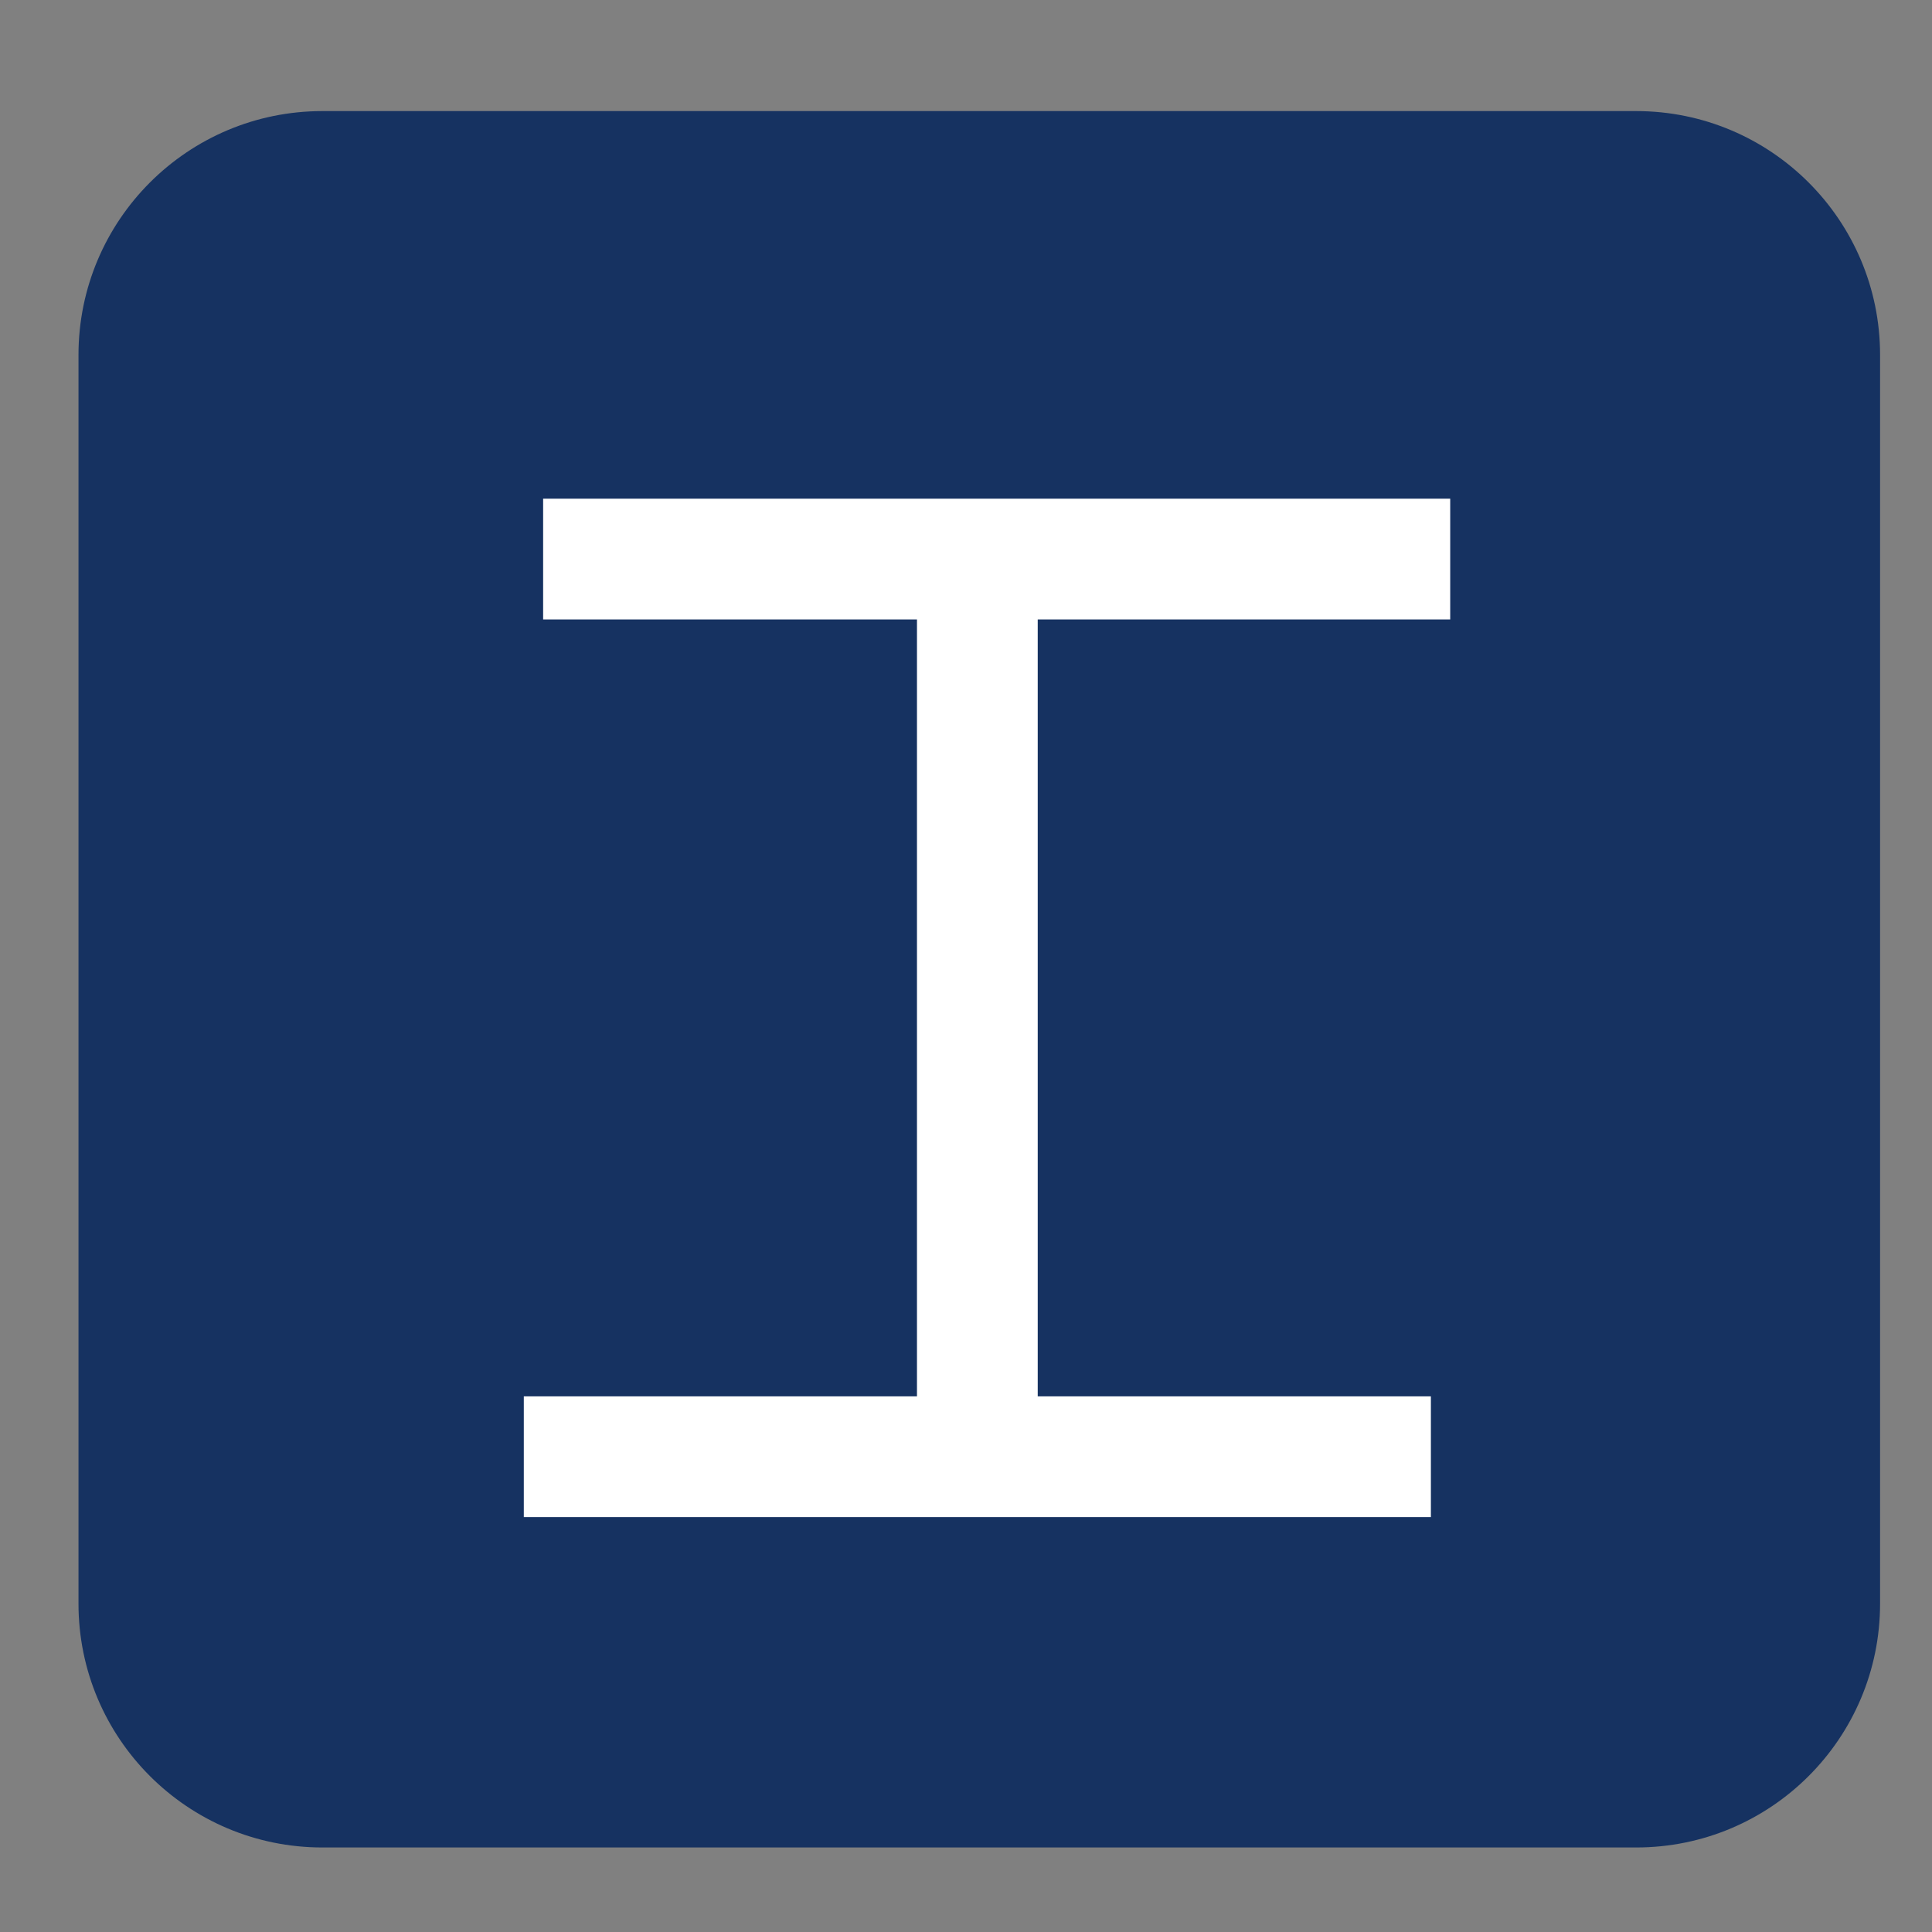
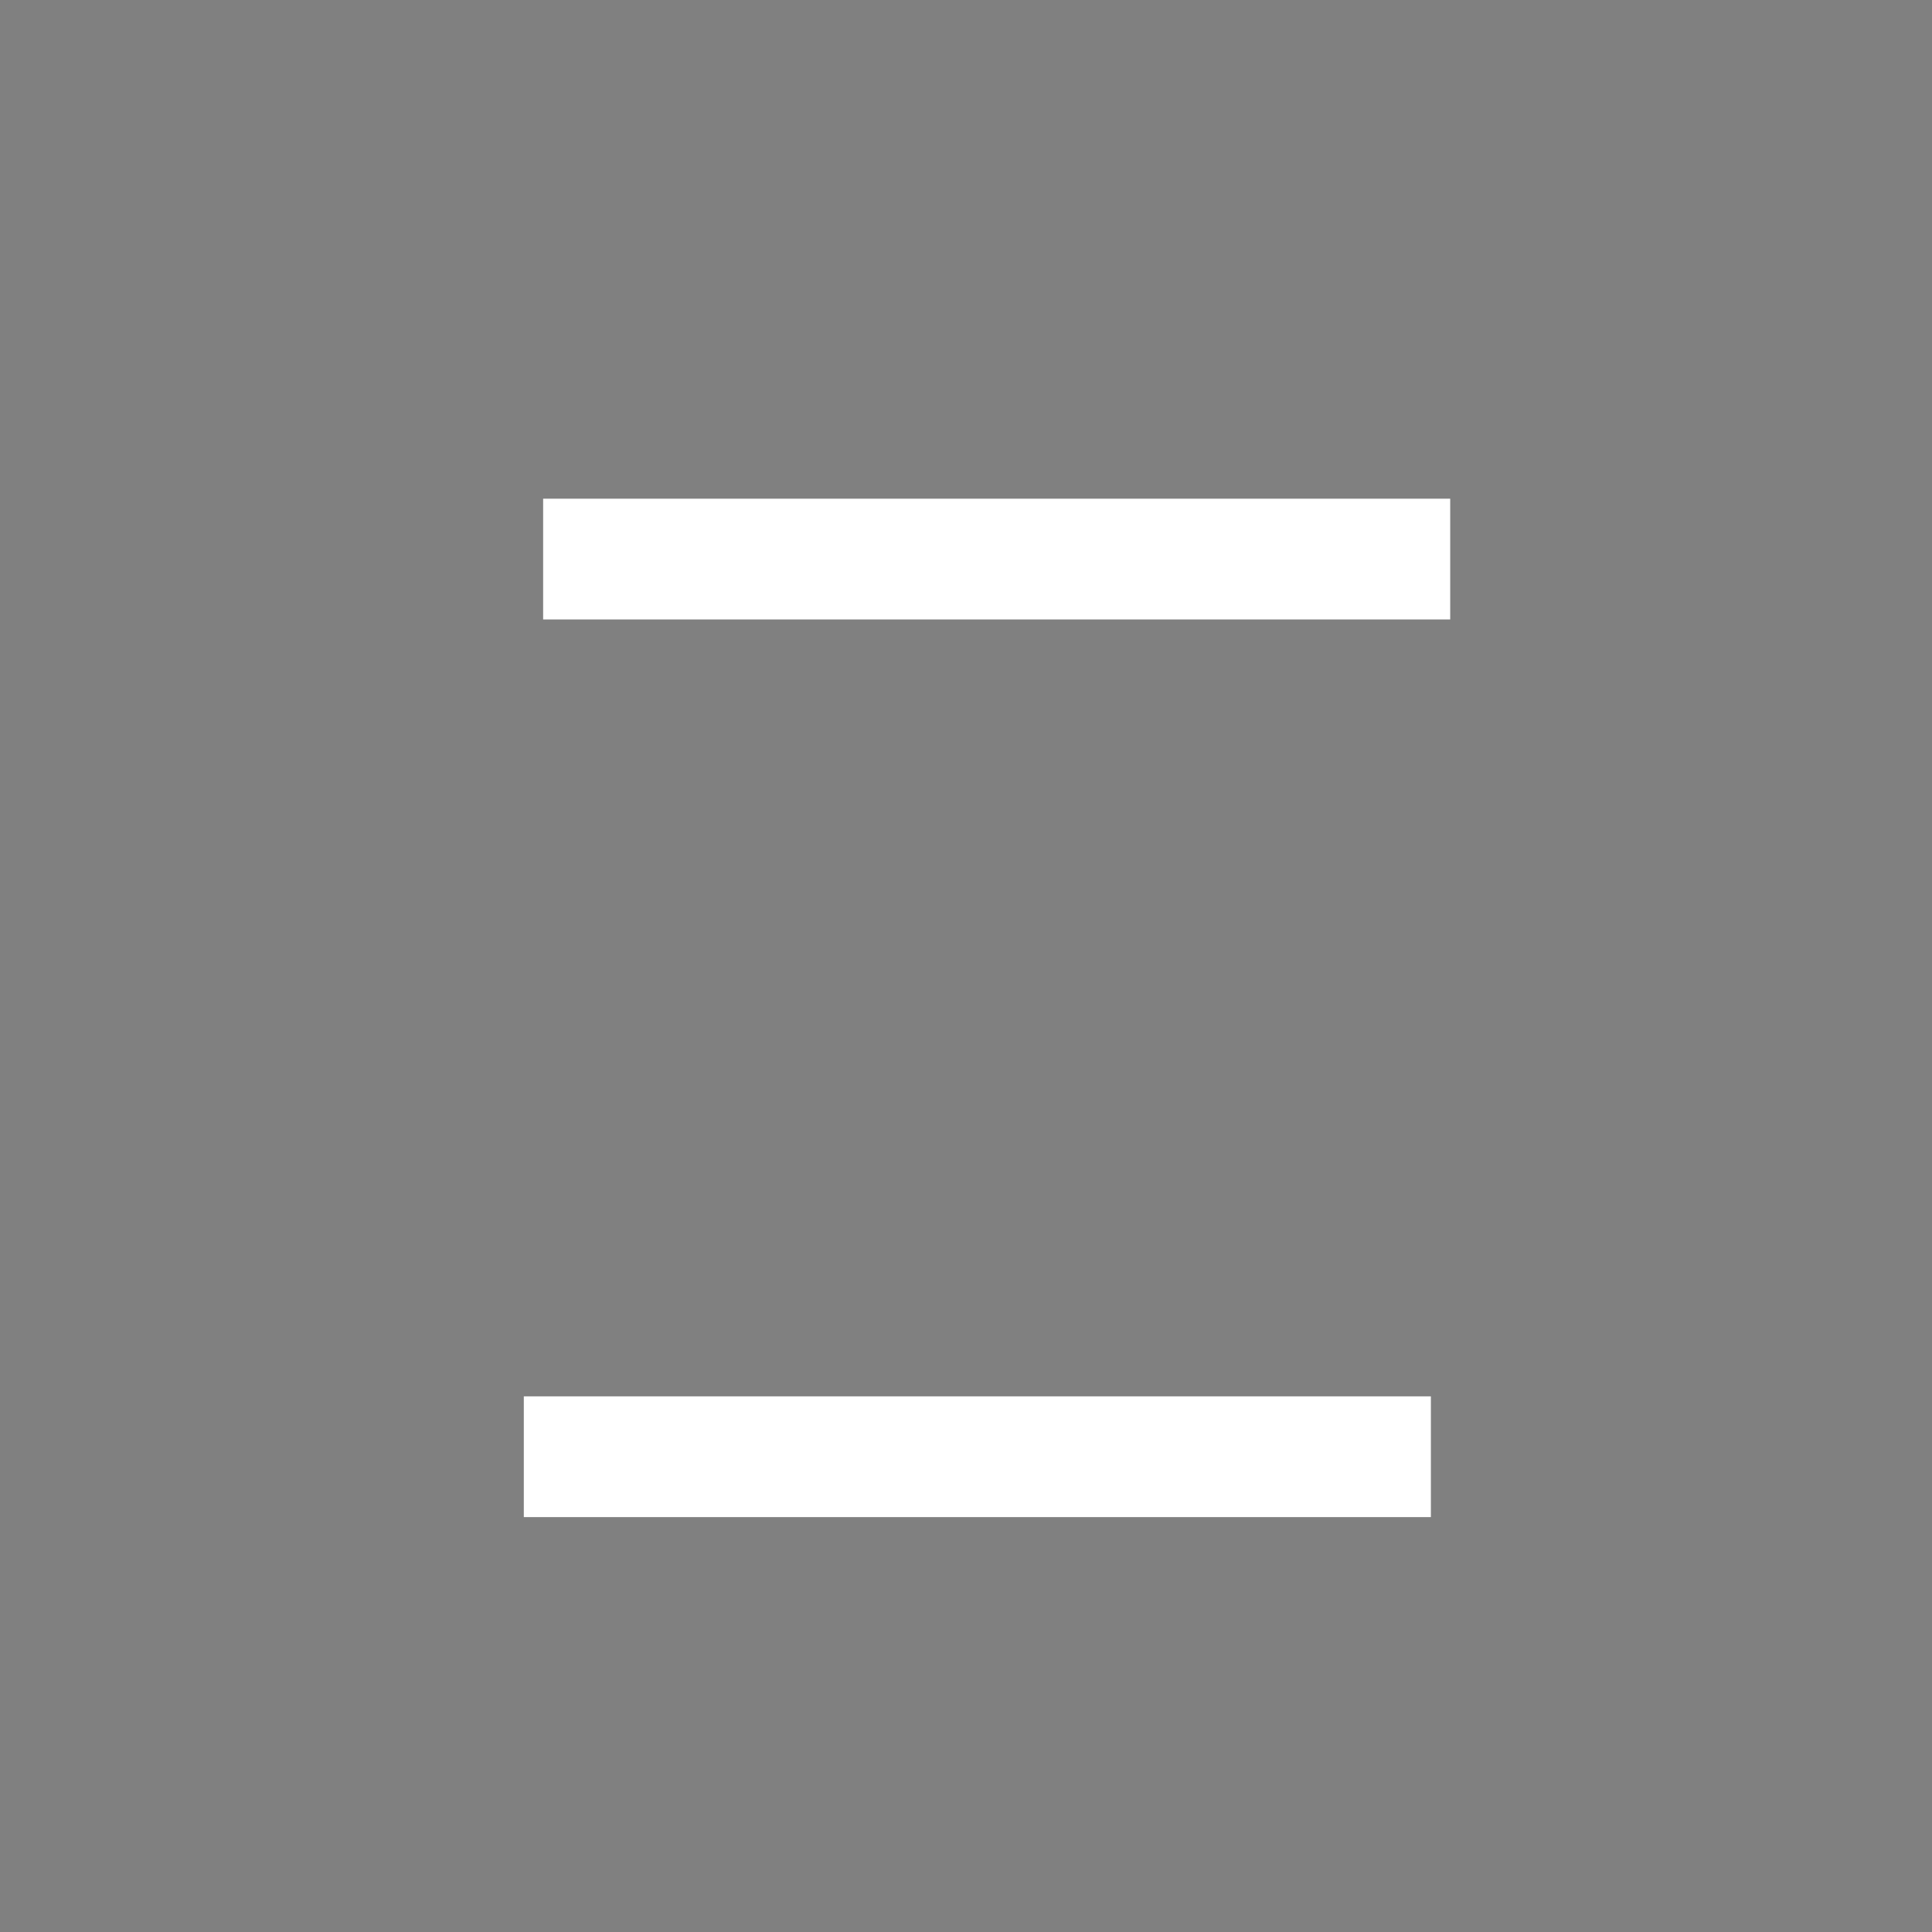
<svg xmlns="http://www.w3.org/2000/svg" version="1.1" id="Livello_1" x="0px" y="0px" viewBox="0 0 800 800" style="enable-background:new 0 0 800 800;" xml:space="preserve">
  <rect x="0" y="0" width="800" height="800" fill="#808080" stroke="none" />
  <style type="text/css">
	.st0{fill:#163261;}
	.st1{fill:none;stroke:#FFFFFF;stroke-width:50;stroke-miterlimit:10;}
</style>
-   <path class="st0" d="M677.5,765h-544c-55.8,0-101-45.2-101-101V147c0-55.8,45.2-101,101-101h544c55.8,0,101,45.2,101,101v517  C778.5,719.8,733.3,765,677.5,765z" />
  <line class="st1" x1="224.9" y1="231.5" x2="600.5" y2="231.5" />
  <line class="st1" x1="216.9" y1="603.2" x2="592.5" y2="603.2" />
-   <line class="st1" x1="404.7" y1="226.3" x2="404.7" y2="601.9" />
</svg>